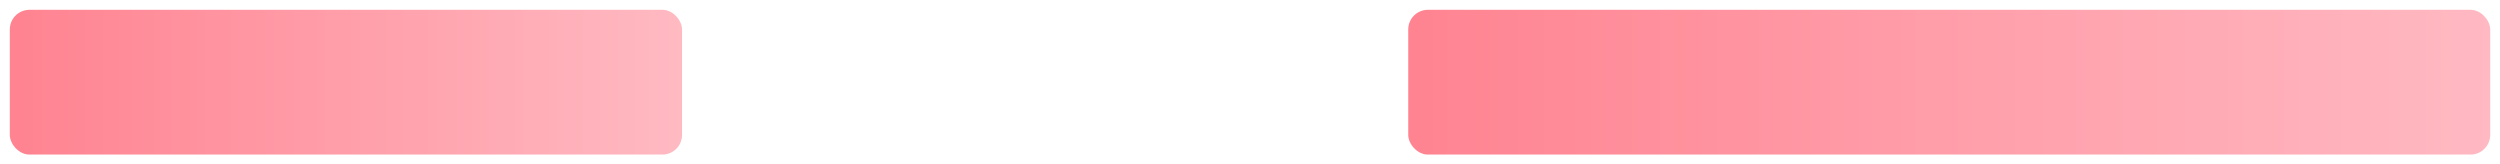
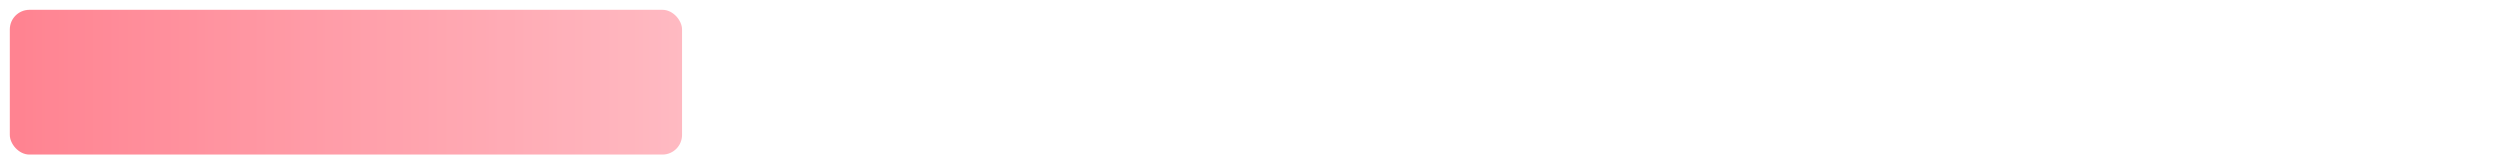
<svg xmlns="http://www.w3.org/2000/svg" width="1019" height="67" viewBox="0 0 1019 67" fill="none">
  <g opacity="0.7" filter="url(#filter0_d_626_419)">
    <rect x="3" y="1" width="274" height="59" rx="8" fill="url(#paint0_linear_626_419)" />
  </g>
  <g opacity="0.7" filter="url(#filter1_d_626_419)">
-     <rect x="573" y="1" width="441" height="59" rx="8" fill="url(#paint1_linear_626_419)" />
-   </g>
+     </g>
  <defs>
    <filter id="filter0_d_626_419" x="0" y="0" width="282" height="67" filterUnits="userSpaceOnUse" color-interpolation-filters="sRGB">
      <feFlood flood-opacity="0" result="BackgroundImageFix" />
      <feColorMatrix in="SourceAlpha" type="matrix" values="0 0 0 0 0 0 0 0 0 0 0 0 0 0 0 0 0 0 127 0" result="hardAlpha" />
      <feOffset dx="1" dy="3" />
      <feGaussianBlur stdDeviation="2" />
      <feComposite in2="hardAlpha" operator="out" />
      <feColorMatrix type="matrix" values="0 0 0 0 0 0 0 0 0 0 0 0 0 0 0 0 0 0 0.21 0" />
      <feBlend mode="normal" in2="BackgroundImageFix" result="effect1_dropShadow_626_419" />
      <feBlend mode="normal" in="SourceGraphic" in2="effect1_dropShadow_626_419" result="shape" />
    </filter>
    <filter id="filter1_d_626_419" x="570" y="0" width="449" height="67" filterUnits="userSpaceOnUse" color-interpolation-filters="sRGB">
      <feFlood flood-opacity="0" result="BackgroundImageFix" />
      <feColorMatrix in="SourceAlpha" type="matrix" values="0 0 0 0 0 0 0 0 0 0 0 0 0 0 0 0 0 0 127 0" result="hardAlpha" />
      <feOffset dx="1" dy="3" />
      <feGaussianBlur stdDeviation="2" />
      <feComposite in2="hardAlpha" operator="out" />
      <feColorMatrix type="matrix" values="0 0 0 0 0 0 0 0 0 0 0 0 0 0 0 0 0 0 0.21 0" />
      <feBlend mode="normal" in2="BackgroundImageFix" result="effect1_dropShadow_626_419" />
      <feBlend mode="normal" in="SourceGraphic" in2="effect1_dropShadow_626_419" result="shape" />
    </filter>
    <linearGradient id="paint0_linear_626_419" x1="3" y1="1" x2="277" y2="1" gradientUnits="userSpaceOnUse">
      <stop offset="0.003" stop-color="#FF4E62" />
      <stop offset="1" stop-color="#FF9CA8" />
    </linearGradient>
    <linearGradient id="paint1_linear_626_419" x1="573" y1="1" x2="1014" y2="1" gradientUnits="userSpaceOnUse">
      <stop offset="0.003" stop-color="#FF4F63" />
      <stop offset="1" stop-color="#FF9BA8" />
    </linearGradient>
  </defs>
</svg>